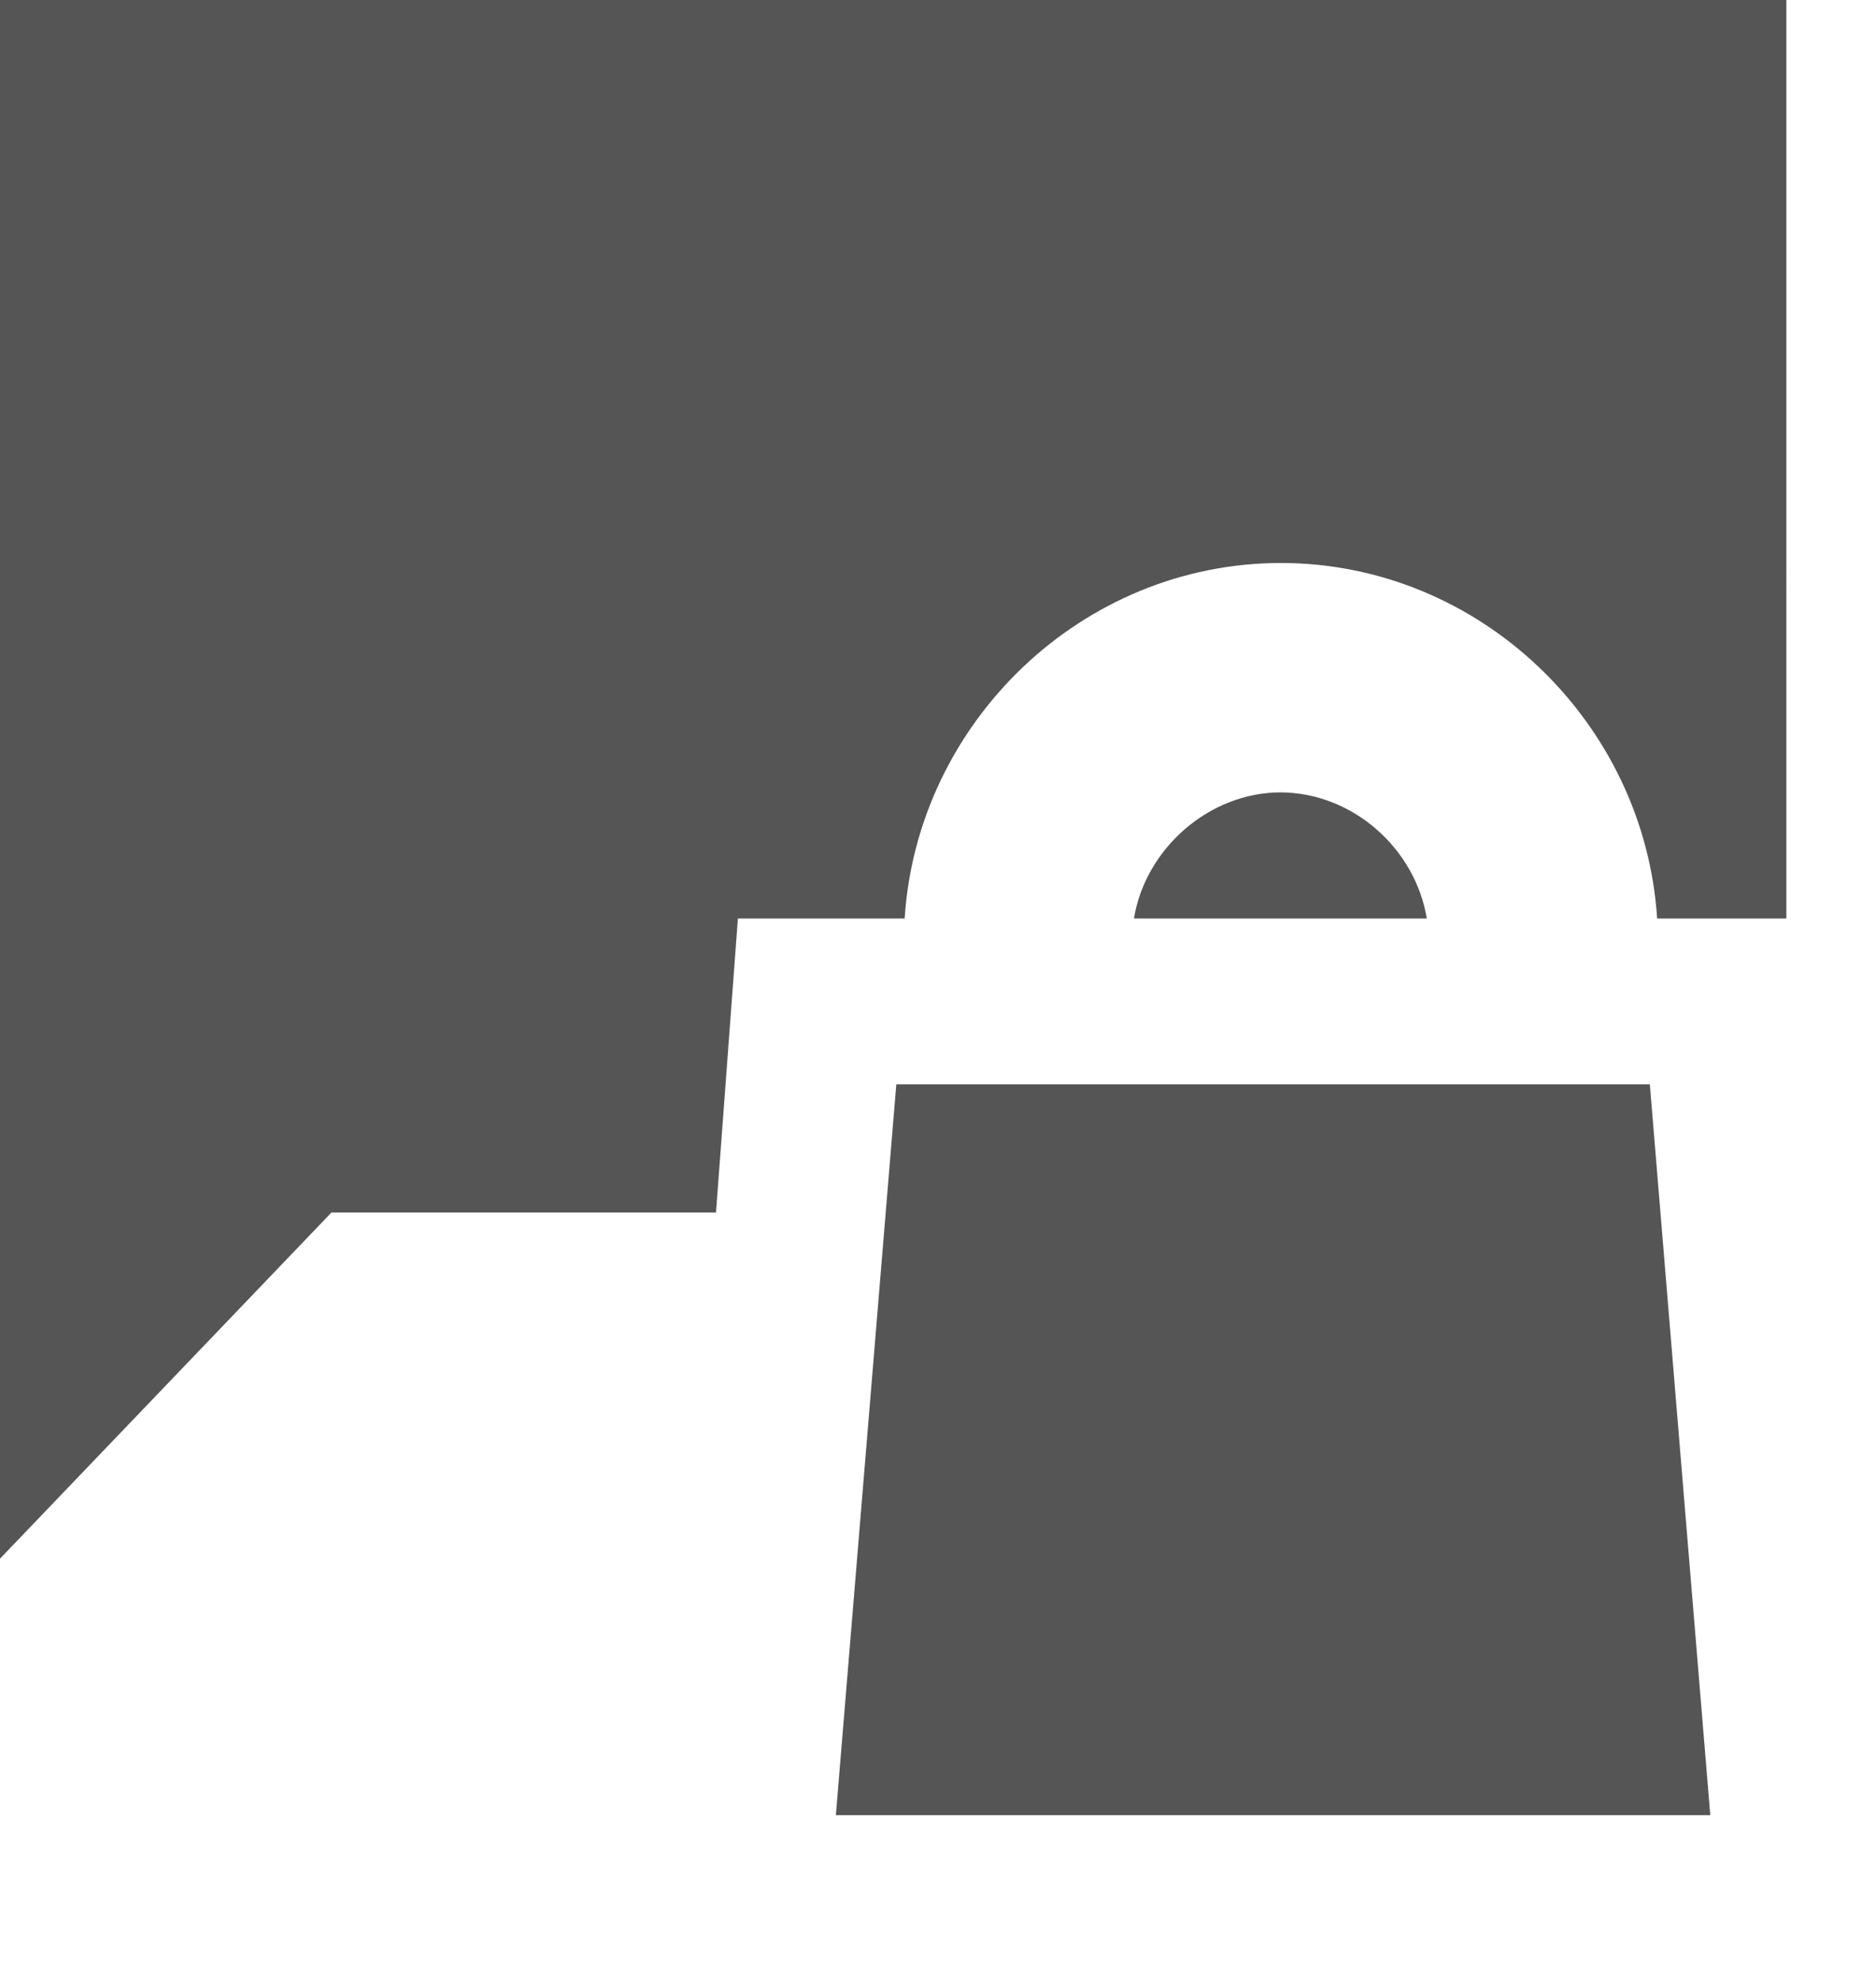
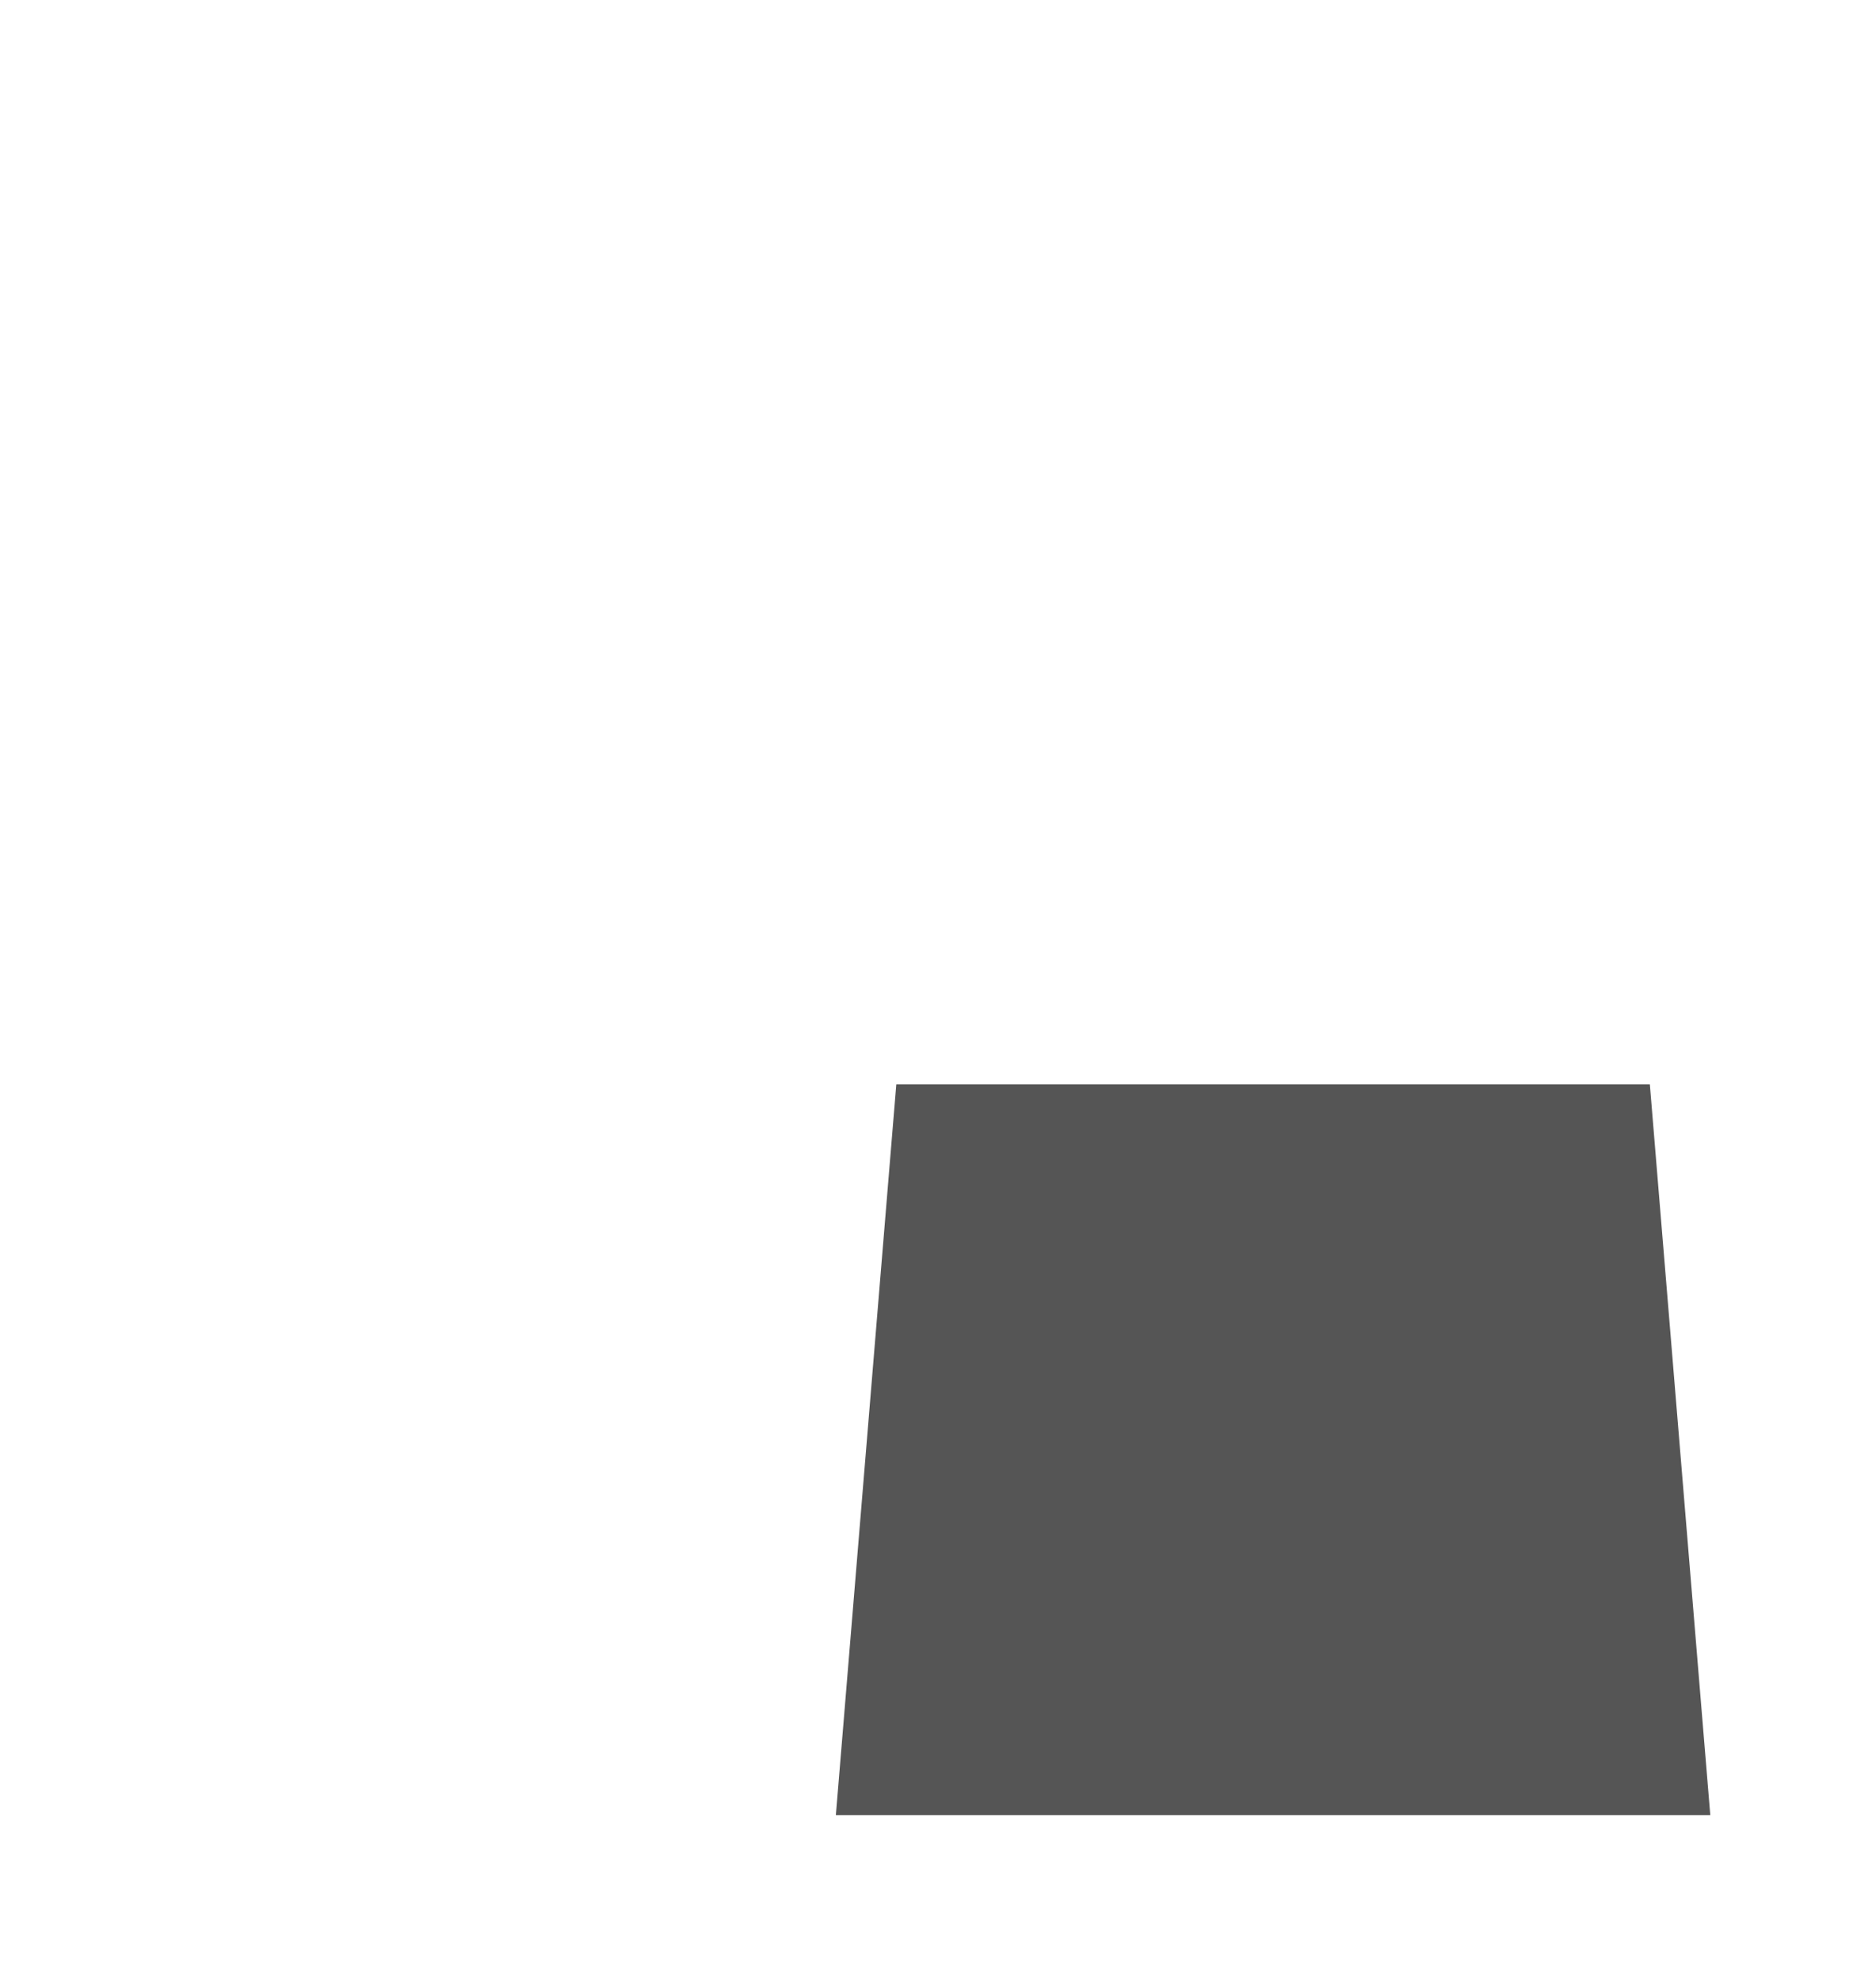
<svg xmlns="http://www.w3.org/2000/svg" id="Layer_1" viewBox="0 0 18 19">
  <defs>
    <style> .cls-1 { fill: #555; } </style>
  </defs>
-   <path class="cls-1" d="M12.29,7.6c-.69,0-1.3.54-1.41,1.21h2.81c-.11-.67-.71-1.21-1.41-1.21Z" />
-   <path class="cls-1" d="M8.68,8.81c.12-1.88,1.7-3.41,3.61-3.41s3.49,1.53,3.61,3.41h1.24V0H0v14.95l3.18-3.32h3.69l.21-2.82h1.6Z" />
  <polygon class="cls-1" points="8.02 17.41 16.41 17.41 15.83 10.4 8.6 10.4 8.02 17.41" />
</svg>